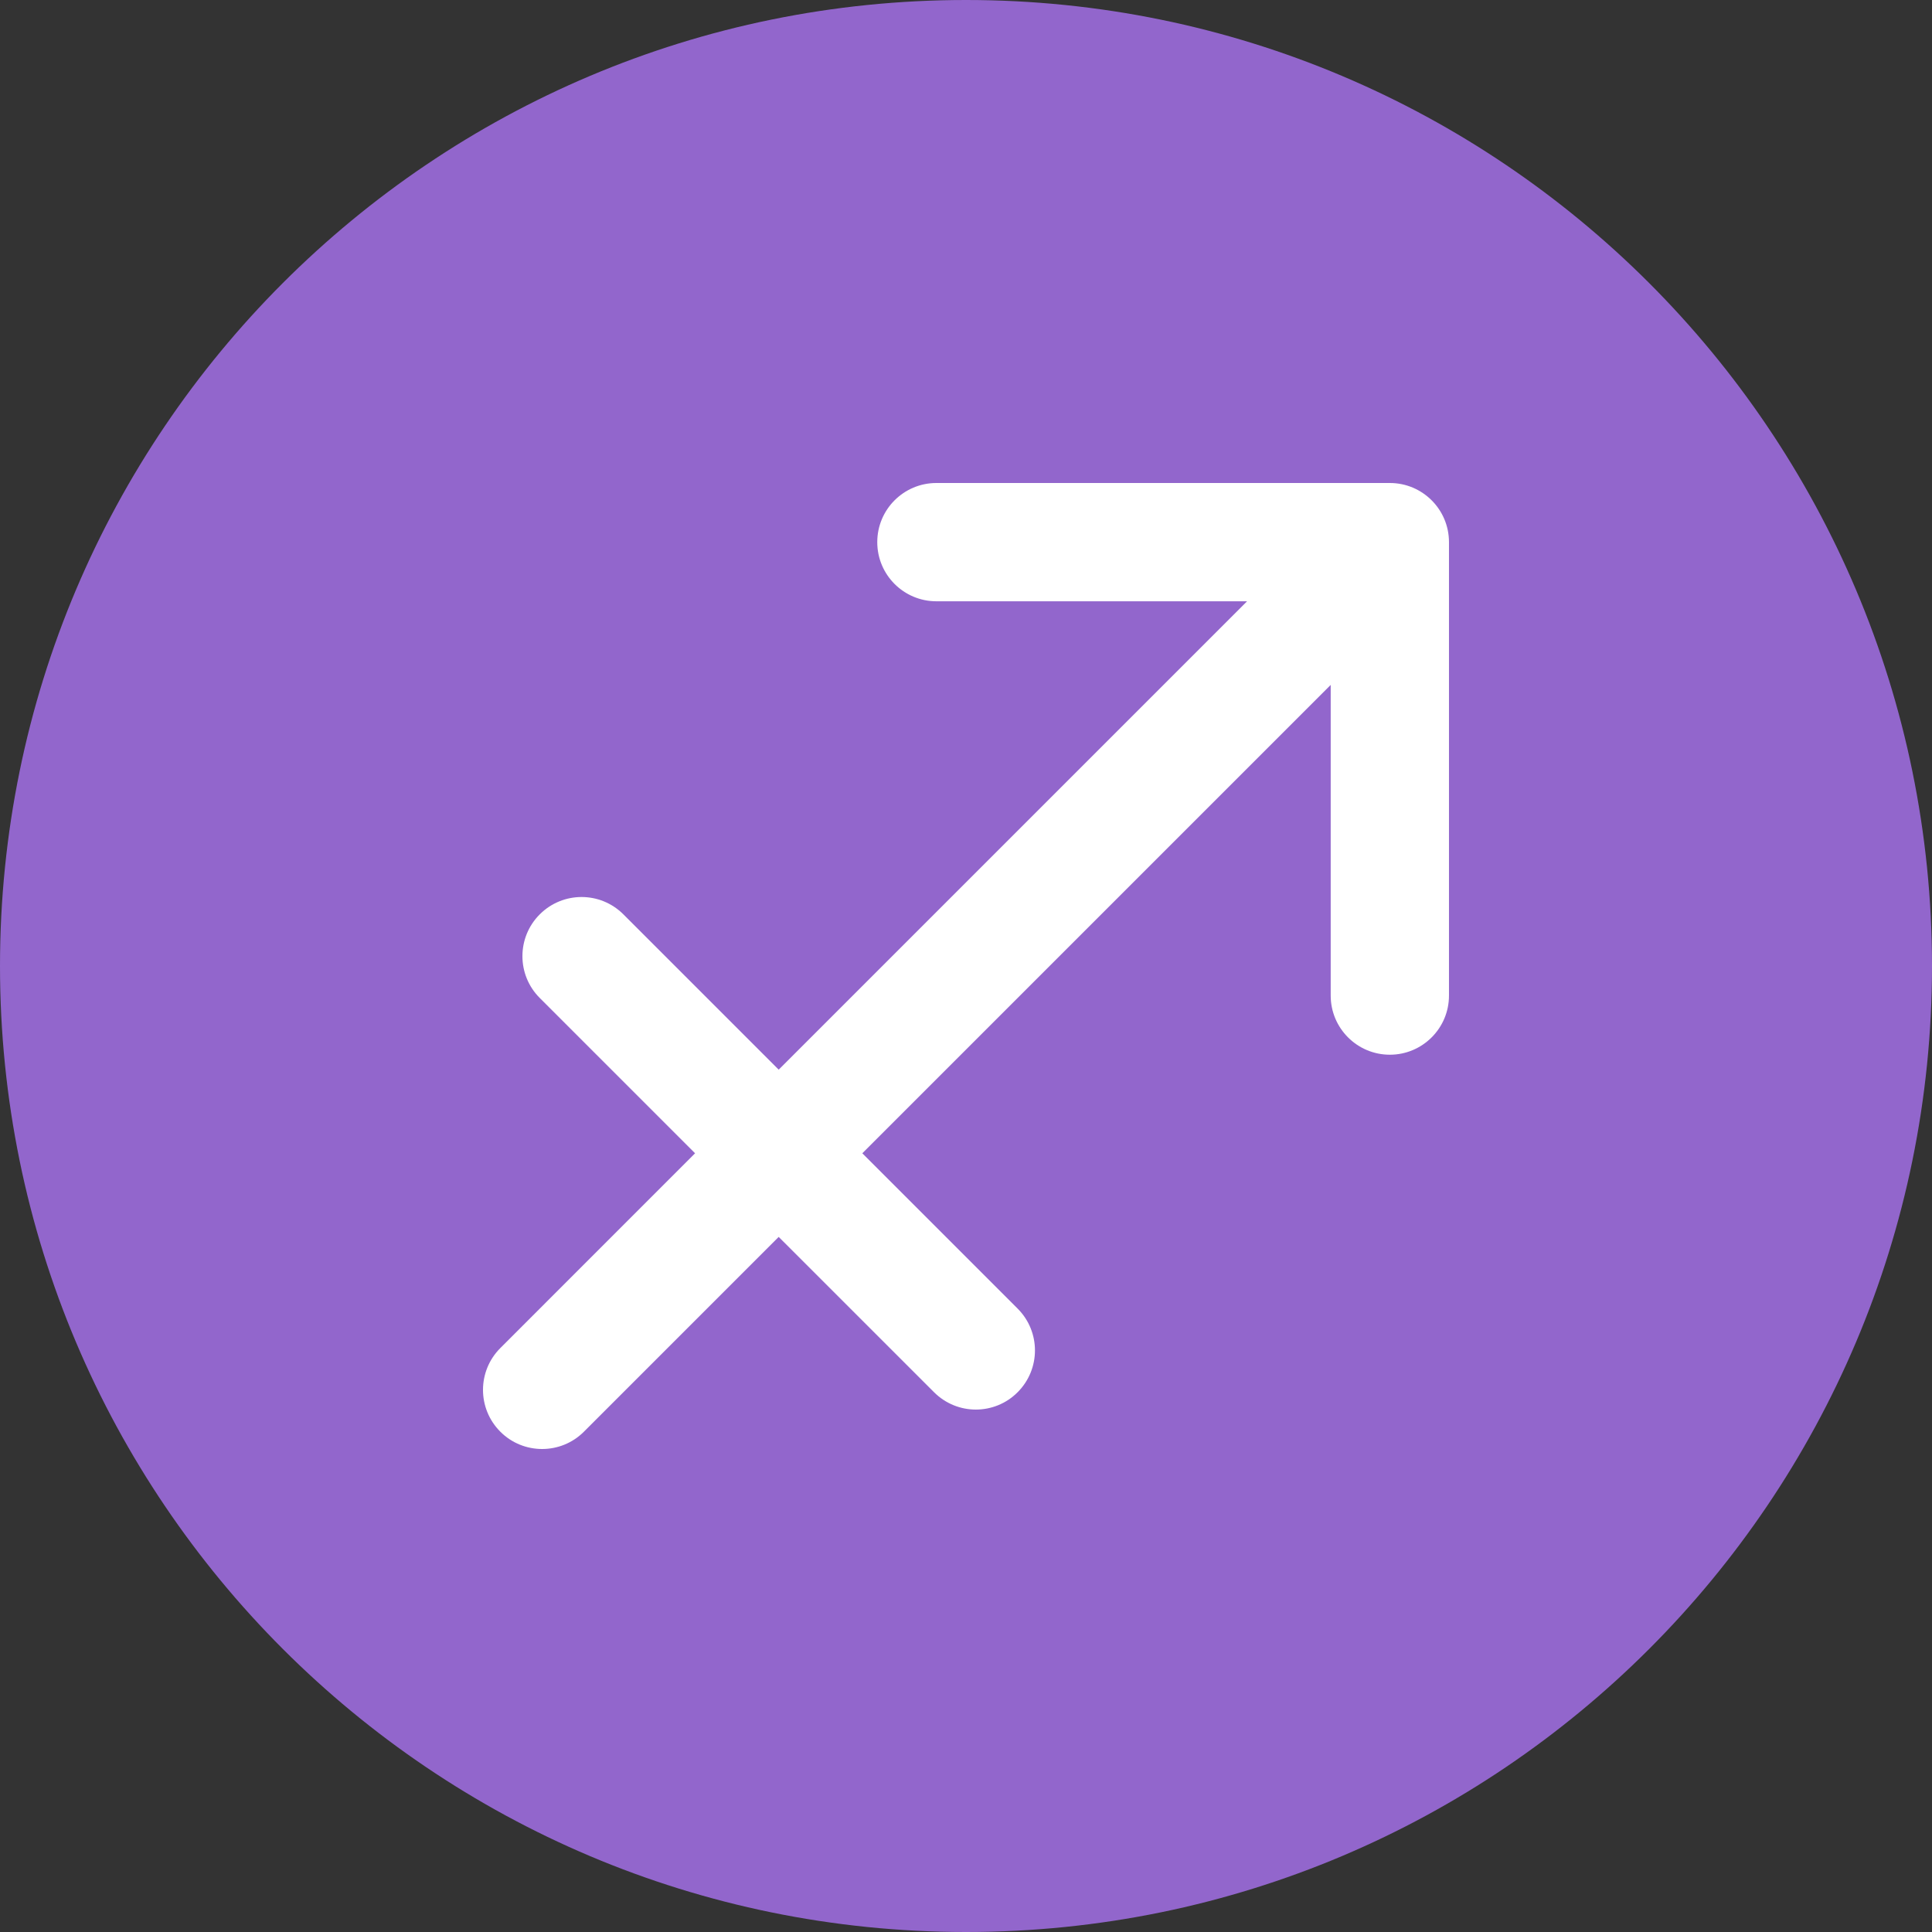
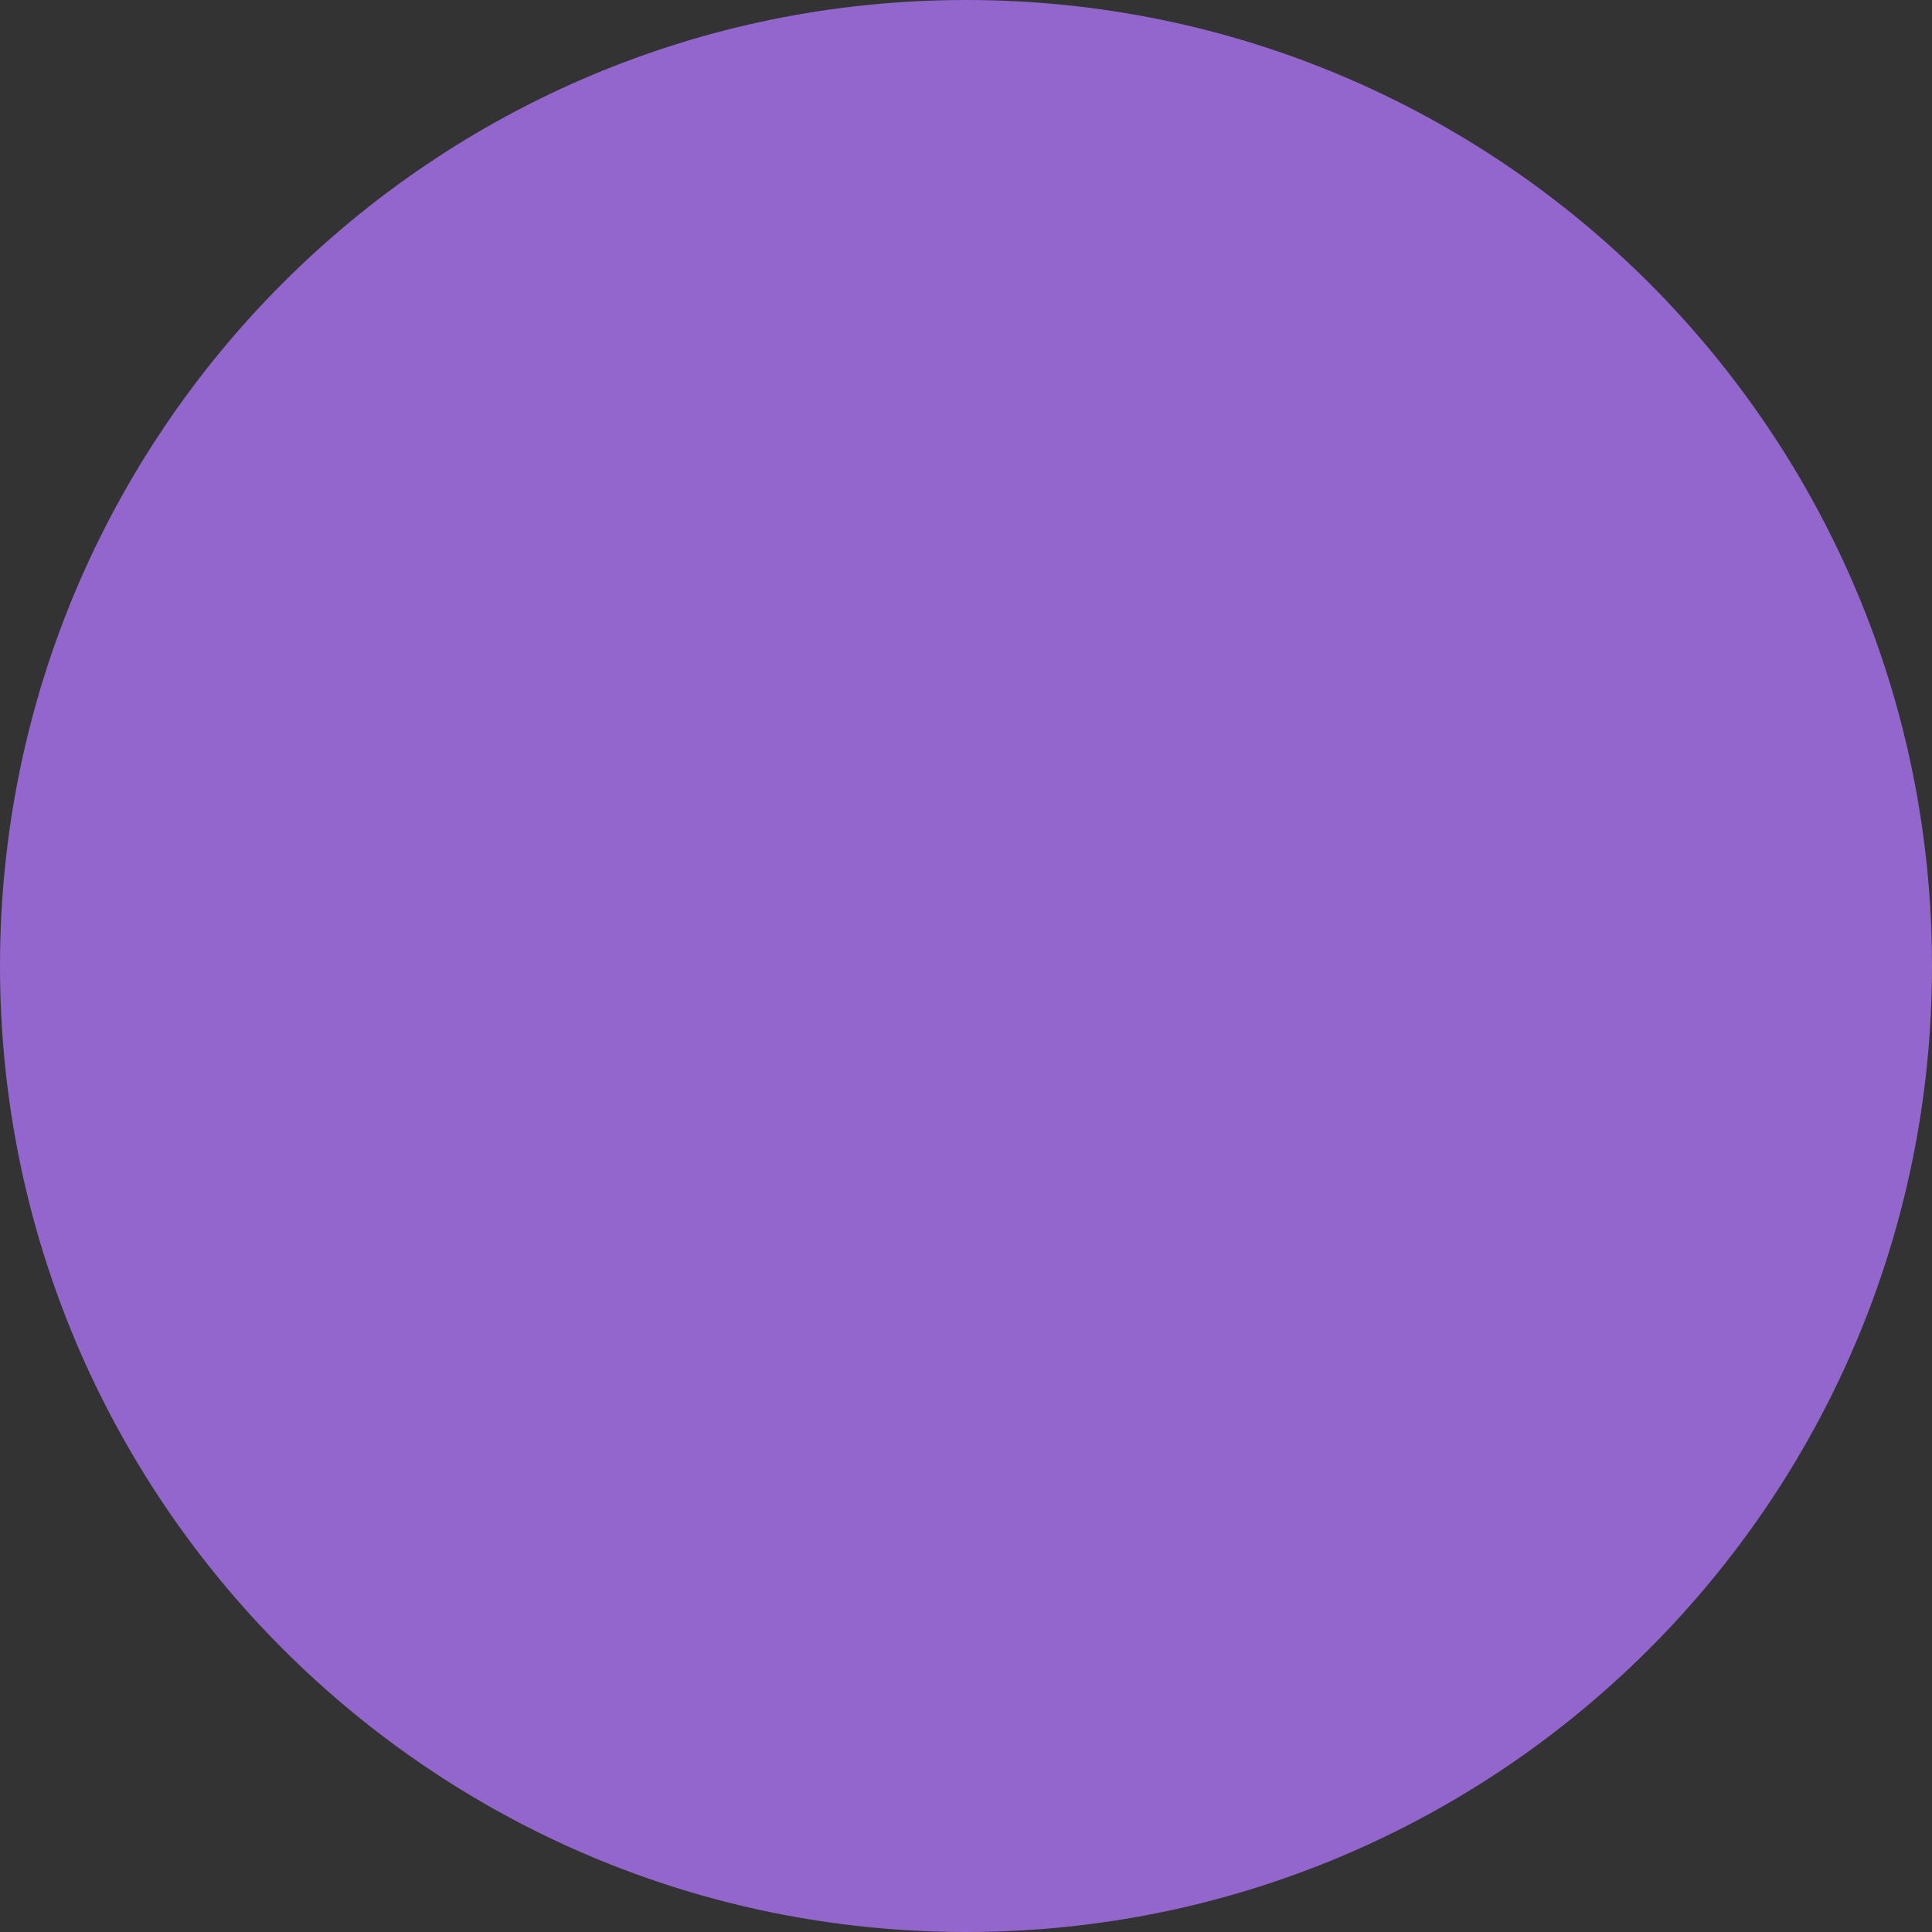
<svg xmlns="http://www.w3.org/2000/svg" width="360" height="360" viewBox="0 0 360 360" fill="none">
  <rect x="0" y="0" width="360" height="360" fill="#333333" stroke="none" />
  <path d="M0 180C0 80.589 80.589 0 180 0C279.411 0 360 80.589 360 180C360 279.411 279.411 360 180 360C80.589 360 0 279.411 0 180Z" fill="#9266CC" />
-   <path d="M258.976 90H174.486C168.396 90 163.466 94.93 163.466 101.02C163.466 107.111 168.396 112.041 174.486 112.041H232.373L145.098 199.315L116.159 170.376C111.853 166.07 104.881 166.07 100.576 170.376C96.271 174.673 96.271 181.66 100.576 185.958L129.516 214.898L93.229 251.192C88.924 255.497 88.924 262.469 93.229 266.775C95.374 268.927 98.195 270 101.017 270C103.838 270 106.659 268.927 108.812 266.767L145.098 230.481L174.045 259.42C176.198 261.573 179.019 262.653 181.833 262.653C184.647 262.653 187.476 261.58 189.621 259.42C193.926 255.115 193.926 248.143 189.621 243.838L160.681 214.898L247.956 127.624V185.51C247.956 191.593 252.893 196.531 258.976 196.531C265.059 196.531 269.996 191.593 269.996 185.51V101.02C269.996 94.93 265.059 90 258.976 90Z" fill="white" />
</svg>